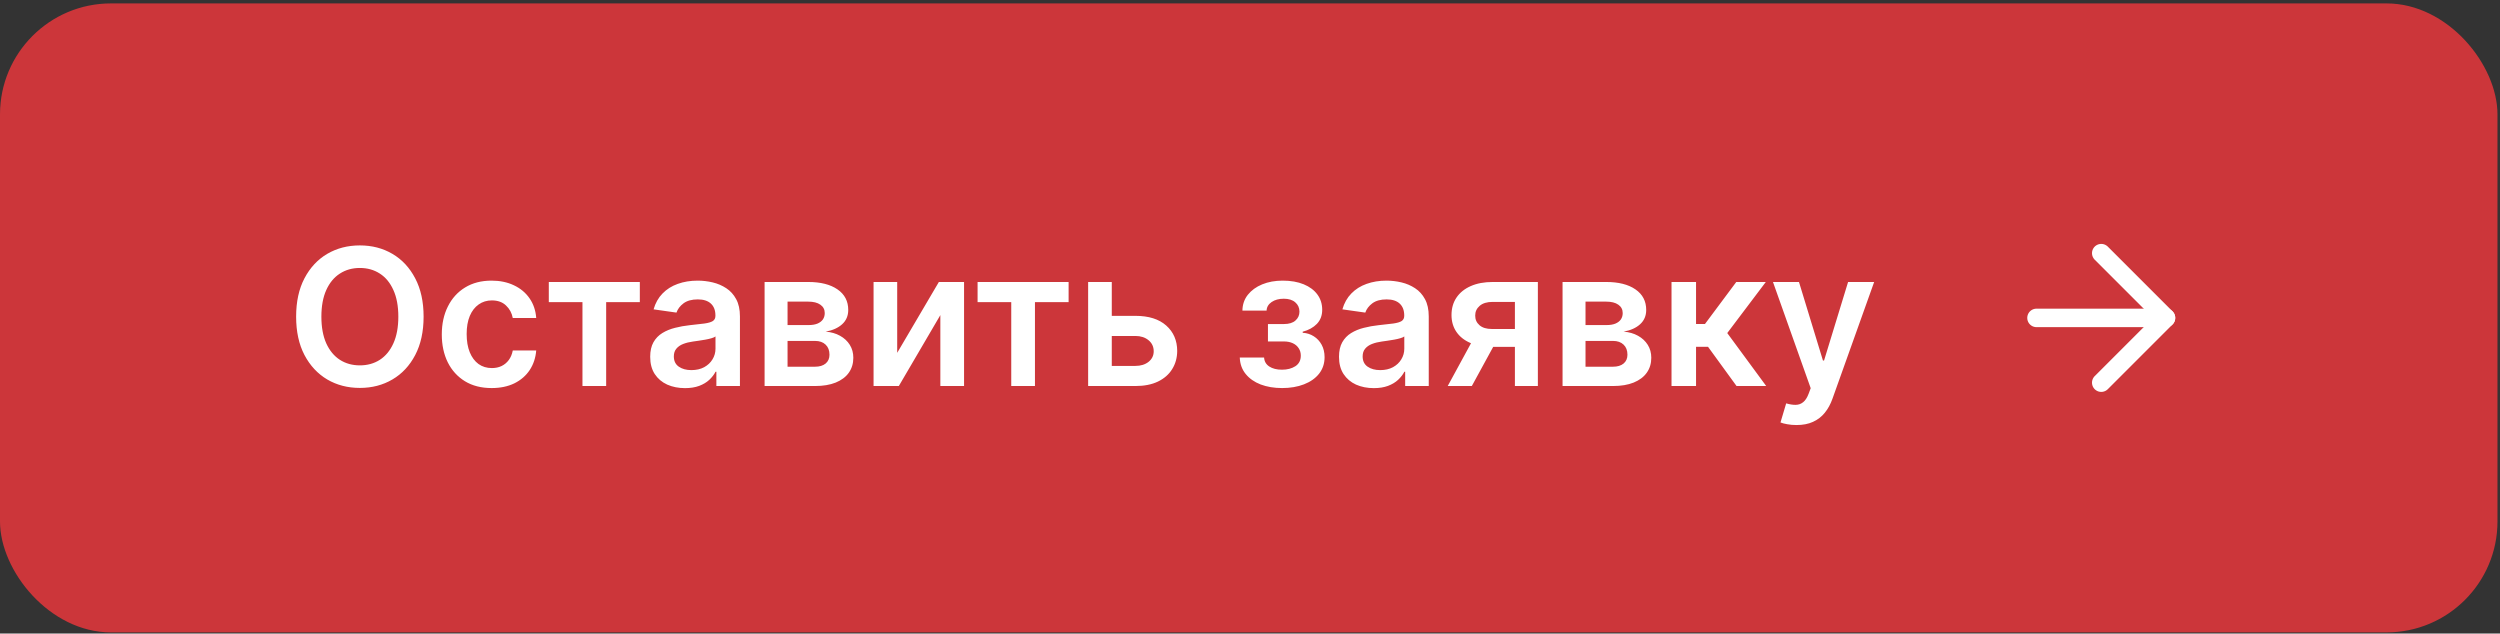
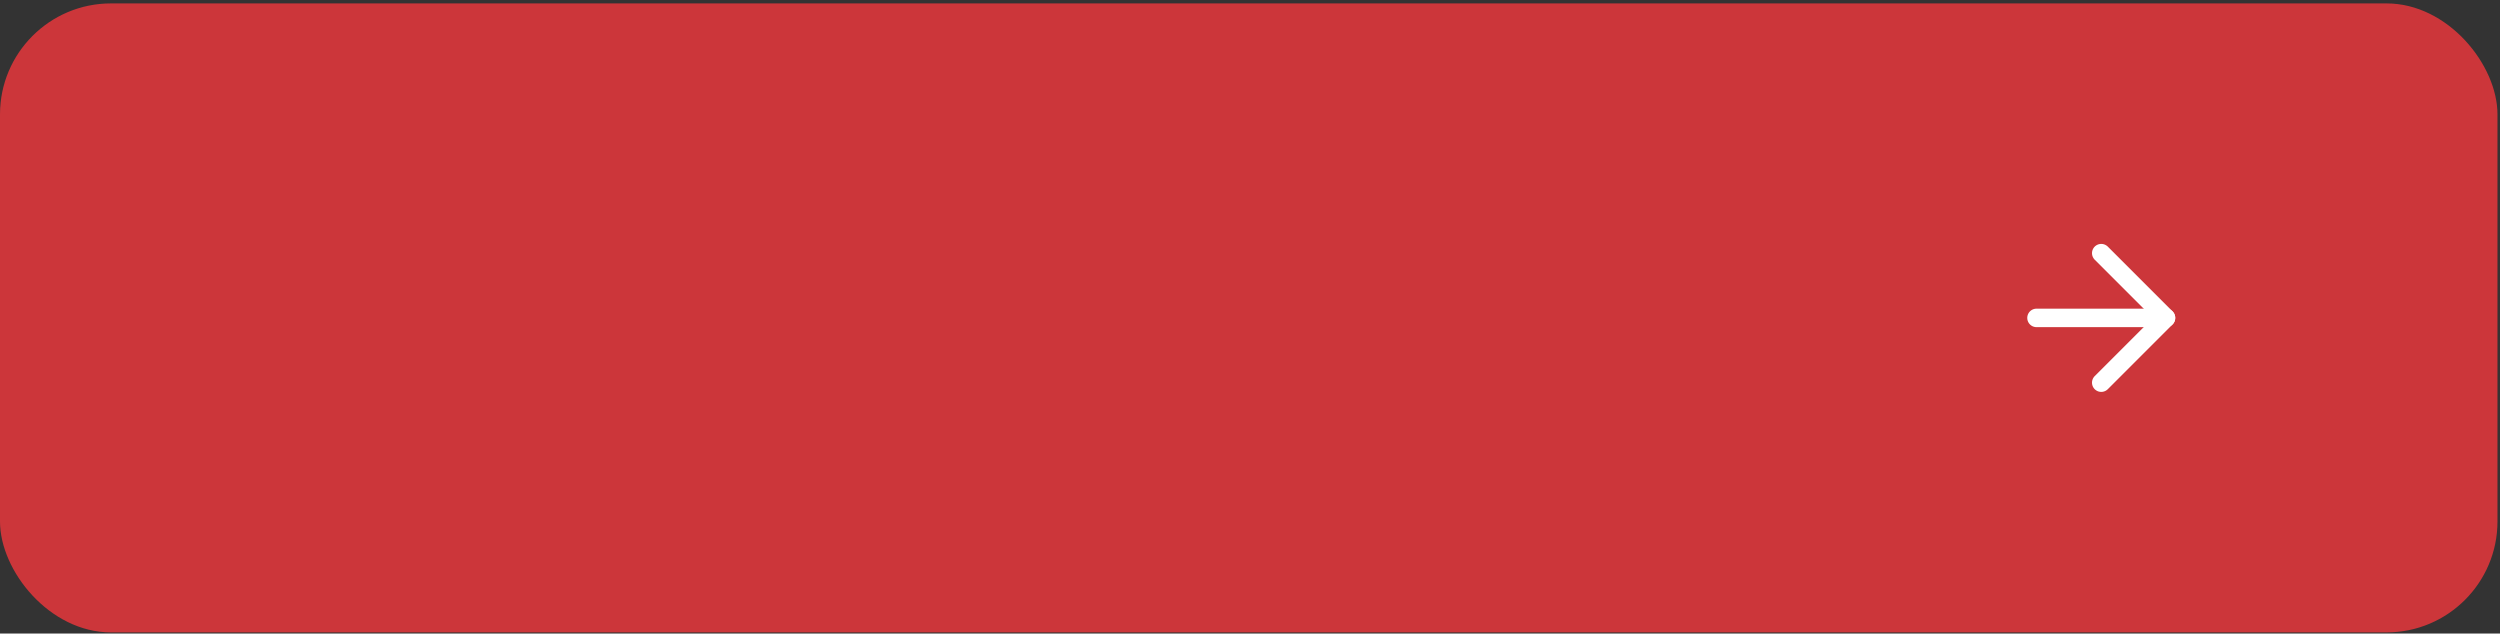
<svg xmlns="http://www.w3.org/2000/svg" width="367" height="93" viewBox="0 0 367 93" fill="none">
  <rect x="0" y="0" width="367" height="93" fill="#333333" stroke="none" />
  <rect y="0.5" width="366.631" height="92.337" rx="16.295" fill="#CC363A" />
-   <path d="M62.184 46.486C62.184 48.681 61.773 50.56 60.951 52.124C60.135 53.682 59.022 54.875 57.61 55.704C56.204 56.532 54.61 56.947 52.827 56.947C51.044 56.947 49.446 56.532 48.034 55.704C46.629 54.869 45.516 53.672 44.694 52.114C43.878 50.55 43.471 48.674 43.471 46.486C43.471 44.292 43.878 42.416 44.694 40.859C45.516 39.294 46.629 38.098 48.034 37.269C49.446 36.441 51.044 36.026 52.827 36.026C54.61 36.026 56.204 36.441 57.61 37.269C59.022 38.098 60.135 39.294 60.951 40.859C61.773 42.416 62.184 44.292 62.184 46.486ZM58.475 46.486C58.475 44.942 58.233 43.639 57.749 42.579C57.272 41.512 56.609 40.706 55.76 40.163C54.912 39.612 53.934 39.337 52.827 39.337C51.72 39.337 50.742 39.612 49.894 40.163C49.045 40.706 48.379 41.512 47.895 42.579C47.418 43.639 47.179 44.942 47.179 46.486C47.179 48.031 47.418 49.337 47.895 50.404C48.379 51.465 49.045 52.27 49.894 52.82C50.742 53.364 51.72 53.636 52.827 53.636C53.934 53.636 54.912 53.364 55.76 52.82C56.609 52.27 57.272 51.465 57.749 50.404C58.233 49.337 58.475 48.031 58.475 46.486ZM72.174 56.967C70.649 56.967 69.34 56.632 68.246 55.962C67.159 55.293 66.321 54.368 65.731 53.188C65.147 52.002 64.856 50.636 64.856 49.092C64.856 47.541 65.154 46.172 65.751 44.985C66.347 43.792 67.189 42.864 68.276 42.201C69.37 41.532 70.663 41.197 72.154 41.197C73.394 41.197 74.491 41.425 75.445 41.883C76.406 42.334 77.172 42.973 77.742 43.802C78.312 44.624 78.637 45.585 78.717 46.685H75.276C75.137 45.95 74.806 45.336 74.282 44.846C73.765 44.349 73.072 44.1 72.204 44.1C71.468 44.1 70.822 44.299 70.265 44.697C69.708 45.088 69.274 45.651 68.962 46.387C68.657 47.123 68.505 48.005 68.505 49.032C68.505 50.073 68.657 50.968 68.962 51.717C69.267 52.459 69.695 53.032 70.245 53.437C70.802 53.834 71.455 54.033 72.204 54.033C72.734 54.033 73.208 53.934 73.626 53.735C74.05 53.53 74.404 53.235 74.69 52.85C74.975 52.466 75.17 51.998 75.276 51.448H78.717C78.63 52.529 78.312 53.486 77.762 54.322C77.212 55.15 76.463 55.8 75.515 56.271C74.567 56.735 73.453 56.967 72.174 56.967ZM80.564 44.349V41.396H93.927V44.349H88.985V56.668H85.505V44.349H80.564ZM100.559 56.977C99.591 56.977 98.72 56.804 97.944 56.459C97.175 56.108 96.565 55.591 96.115 54.908C95.671 54.226 95.448 53.384 95.448 52.383C95.448 51.521 95.608 50.809 95.926 50.245C96.244 49.682 96.678 49.231 97.228 48.893C97.778 48.555 98.398 48.3 99.088 48.127C99.784 47.948 100.503 47.819 101.245 47.739C102.14 47.647 102.866 47.564 103.423 47.491C103.98 47.411 104.384 47.292 104.636 47.133C104.894 46.967 105.024 46.712 105.024 46.367V46.307C105.024 45.559 104.802 44.978 104.358 44.568C103.913 44.157 103.274 43.951 102.439 43.951C101.557 43.951 100.858 44.143 100.341 44.528C99.83 44.912 99.485 45.366 99.306 45.89L95.946 45.413C96.211 44.485 96.648 43.709 97.258 43.086C97.868 42.456 98.614 41.986 99.495 41.674C100.377 41.356 101.351 41.197 102.419 41.197C103.154 41.197 103.887 41.283 104.616 41.455C105.345 41.628 106.011 41.913 106.615 42.31C107.218 42.702 107.702 43.235 108.066 43.911C108.438 44.587 108.623 45.432 108.623 46.447V56.668H105.163V54.57H105.044C104.825 54.995 104.517 55.392 104.119 55.764C103.728 56.128 103.234 56.423 102.637 56.648C102.047 56.867 101.355 56.977 100.559 56.977ZM101.494 54.332C102.216 54.332 102.843 54.189 103.373 53.904C103.903 53.612 104.311 53.228 104.596 52.751C104.888 52.273 105.034 51.753 105.034 51.19V49.39C104.921 49.483 104.729 49.569 104.457 49.648C104.192 49.728 103.894 49.798 103.562 49.857C103.231 49.917 102.903 49.97 102.578 50.016C102.253 50.063 101.971 50.102 101.733 50.136C101.196 50.209 100.715 50.328 100.291 50.494C99.867 50.659 99.532 50.891 99.287 51.19C99.041 51.481 98.919 51.859 98.919 52.323C98.919 52.986 99.161 53.486 99.644 53.825C100.128 54.163 100.745 54.332 101.494 54.332ZM112.242 56.668V41.396H118.656C120.466 41.396 121.894 41.757 122.941 42.479C123.995 43.202 124.522 44.209 124.522 45.502C124.522 46.357 124.224 47.057 123.627 47.6C123.037 48.137 122.232 48.498 121.211 48.684C122.013 48.75 122.716 48.952 123.319 49.291C123.929 49.629 124.406 50.073 124.751 50.623C125.096 51.173 125.268 51.806 125.268 52.522C125.268 53.364 125.046 54.096 124.602 54.719C124.164 55.336 123.525 55.816 122.683 56.161C121.848 56.499 120.833 56.668 119.64 56.668H112.242ZM115.613 53.834H119.64C120.303 53.834 120.823 53.679 121.201 53.367C121.579 53.049 121.768 52.618 121.768 52.075C121.768 51.445 121.579 50.951 121.201 50.593C120.823 50.228 120.303 50.046 119.64 50.046H115.613V53.834ZM115.613 47.719H118.725C119.216 47.719 119.637 47.65 119.988 47.511C120.34 47.365 120.608 47.163 120.794 46.904C120.979 46.639 121.072 46.324 121.072 45.959C121.072 45.436 120.857 45.025 120.426 44.727C120.001 44.428 119.412 44.279 118.656 44.279H115.613V47.719ZM131.709 51.796L137.824 41.396H141.523V56.668H138.043V46.258L131.947 56.668H128.239V41.396H131.709V51.796ZM143.509 44.349V41.396H156.872V44.349H151.931V56.668H148.451V44.349H143.509ZM162.175 46.367H166.679C168.628 46.367 170.136 46.841 171.203 47.789C172.27 48.737 172.807 49.98 172.814 51.518C172.807 52.519 172.562 53.407 172.078 54.182C171.601 54.958 170.905 55.568 169.99 56.012C169.082 56.45 167.978 56.668 166.679 56.668H159.739V41.396H163.209V53.715H166.679C167.461 53.715 168.104 53.516 168.608 53.119C169.112 52.714 169.364 52.197 169.364 51.568C169.364 50.905 169.112 50.364 168.608 49.947C168.104 49.529 167.461 49.32 166.679 49.32H162.175V46.367ZM181.999 52.482H185.568C185.602 53.052 185.857 53.493 186.334 53.805C186.811 54.116 187.431 54.272 188.193 54.272C188.969 54.272 189.622 54.103 190.152 53.765C190.689 53.42 190.958 52.9 190.958 52.204C190.958 51.793 190.855 51.432 190.649 51.12C190.444 50.802 190.156 50.557 189.784 50.384C189.413 50.212 188.976 50.126 188.472 50.126H186.135V47.57H188.472C189.221 47.57 189.788 47.398 190.172 47.053C190.563 46.709 190.759 46.274 190.759 45.751C190.759 45.187 190.553 44.73 190.142 44.379C189.738 44.027 189.178 43.852 188.462 43.852C187.746 43.852 187.149 44.014 186.672 44.339C186.202 44.664 185.956 45.081 185.936 45.592H182.387C182.4 44.703 182.665 43.931 183.182 43.275C183.706 42.619 184.408 42.108 185.29 41.744C186.178 41.379 187.179 41.197 188.293 41.197C189.486 41.197 190.517 41.376 191.385 41.734C192.254 42.092 192.923 42.592 193.394 43.235C193.864 43.871 194.1 44.62 194.1 45.482C194.1 46.311 193.841 46.997 193.324 47.541C192.807 48.077 192.111 48.462 191.236 48.694V48.853C191.839 48.886 192.383 49.059 192.867 49.37C193.351 49.675 193.735 50.089 194.02 50.613C194.305 51.137 194.448 51.743 194.448 52.432C194.448 53.367 194.179 54.176 193.642 54.859C193.105 55.535 192.366 56.055 191.425 56.42C190.49 56.784 189.42 56.967 188.213 56.967C187.04 56.967 185.989 56.791 185.061 56.44C184.14 56.082 183.408 55.568 182.864 54.898C182.32 54.229 182.032 53.423 181.999 52.482ZM201.676 56.977C200.709 56.977 199.837 56.804 199.061 56.459C198.292 56.108 197.683 55.591 197.232 54.908C196.788 54.226 196.566 53.384 196.566 52.383C196.566 51.521 196.725 50.809 197.043 50.245C197.361 49.682 197.795 49.231 198.345 48.893C198.896 48.555 199.515 48.3 200.205 48.127C200.901 47.948 201.62 47.819 202.363 47.739C203.257 47.647 203.983 47.564 204.54 47.491C205.097 47.411 205.501 47.292 205.753 47.133C206.012 46.967 206.141 46.712 206.141 46.367V46.307C206.141 45.559 205.919 44.978 205.475 44.568C205.031 44.157 204.391 43.951 203.556 43.951C202.674 43.951 201.975 44.143 201.458 44.528C200.947 44.912 200.603 45.366 200.424 45.89L197.063 45.413C197.328 44.485 197.765 43.709 198.375 43.086C198.985 42.456 199.731 41.986 200.613 41.674C201.494 41.356 202.469 41.197 203.536 41.197C204.272 41.197 205.004 41.283 205.733 41.455C206.462 41.628 207.129 41.913 207.732 42.31C208.335 42.702 208.819 43.235 209.184 43.911C209.555 44.587 209.74 45.432 209.74 46.447V56.668H206.28V54.57H206.161C205.942 54.995 205.634 55.392 205.236 55.764C204.845 56.128 204.351 56.423 203.755 56.648C203.165 56.867 202.472 56.977 201.676 56.977ZM202.611 54.332C203.334 54.332 203.96 54.189 204.49 53.904C205.021 53.612 205.428 53.228 205.713 52.751C206.005 52.273 206.151 51.753 206.151 51.19V49.39C206.038 49.483 205.846 49.569 205.574 49.648C205.309 49.728 205.011 49.798 204.679 49.857C204.348 49.917 204.02 49.97 203.695 50.016C203.37 50.063 203.088 50.102 202.85 50.136C202.313 50.209 201.832 50.328 201.408 50.494C200.984 50.659 200.649 50.891 200.404 51.19C200.158 51.481 200.036 51.859 200.036 52.323C200.036 52.986 200.278 53.486 200.762 53.825C201.246 54.163 201.862 54.332 202.611 54.332ZM222.388 56.668V44.319H219.127C218.298 44.319 217.662 44.511 217.218 44.896C216.774 45.28 216.555 45.757 216.561 46.327C216.555 46.898 216.764 47.368 217.188 47.739C217.612 48.111 218.219 48.296 219.007 48.296H223.522V50.921H219.007C217.788 50.921 216.734 50.729 215.845 50.344C214.957 49.96 214.274 49.416 213.797 48.714C213.32 48.011 213.081 47.189 213.081 46.248C213.081 45.267 213.323 44.415 213.807 43.693C214.298 42.963 214.994 42.4 215.895 42.002C216.803 41.598 217.881 41.396 219.127 41.396H225.759V56.668H222.388ZM212.524 56.668L216.79 48.833H220.34L216.064 56.668H212.524ZM229.383 56.668V41.396H235.796C237.606 41.396 239.035 41.757 240.082 42.479C241.136 43.202 241.663 44.209 241.663 45.502C241.663 46.357 241.365 47.057 240.768 47.6C240.178 48.137 239.373 48.498 238.352 48.684C239.154 48.75 239.857 48.952 240.46 49.291C241.07 49.629 241.547 50.073 241.892 50.623C242.236 51.173 242.409 51.806 242.409 52.522C242.409 53.364 242.187 54.096 241.742 54.719C241.305 55.336 240.665 55.816 239.823 56.161C238.988 56.499 237.974 56.668 236.781 56.668H229.383ZM232.754 53.834H236.781C237.444 53.834 237.964 53.679 238.342 53.367C238.72 53.049 238.909 52.618 238.909 52.075C238.909 51.445 238.72 50.951 238.342 50.593C237.964 50.228 237.444 50.046 236.781 50.046H232.754V53.834ZM232.754 47.719H235.866C236.357 47.719 236.778 47.65 237.129 47.511C237.48 47.365 237.749 47.163 237.934 46.904C238.12 46.639 238.213 46.324 238.213 45.959C238.213 45.436 237.997 45.025 237.566 44.727C237.142 44.428 236.552 44.279 235.796 44.279H232.754V47.719ZM245.379 56.668V41.396H248.979V47.56H250.291L254.885 41.396H259.22L253.562 48.893L259.28 56.668H254.925L250.739 50.911H248.979V56.668H245.379ZM263.722 62.396C263.231 62.396 262.777 62.356 262.36 62.276C261.949 62.203 261.621 62.117 261.375 62.018L262.211 59.214C262.734 59.366 263.202 59.439 263.613 59.432C264.024 59.426 264.385 59.297 264.696 59.045C265.015 58.8 265.283 58.389 265.502 57.812L265.81 56.986L260.272 41.396H264.09L267.61 52.93H267.769L271.299 41.396H275.127L269.012 58.518C268.727 59.327 268.349 60.019 267.878 60.596C267.408 61.179 266.831 61.623 266.148 61.928C265.472 62.24 264.663 62.396 263.722 62.396Z" fill="white" />
  <path d="M298.958 46.668H317.968" stroke="white" stroke-width="2.716" stroke-linecap="round" stroke-linejoin="round" />
  <path d="M308.463 37.163L317.968 46.668L308.463 56.174" stroke="white" stroke-width="2.716" stroke-linecap="round" stroke-linejoin="round" />
</svg>